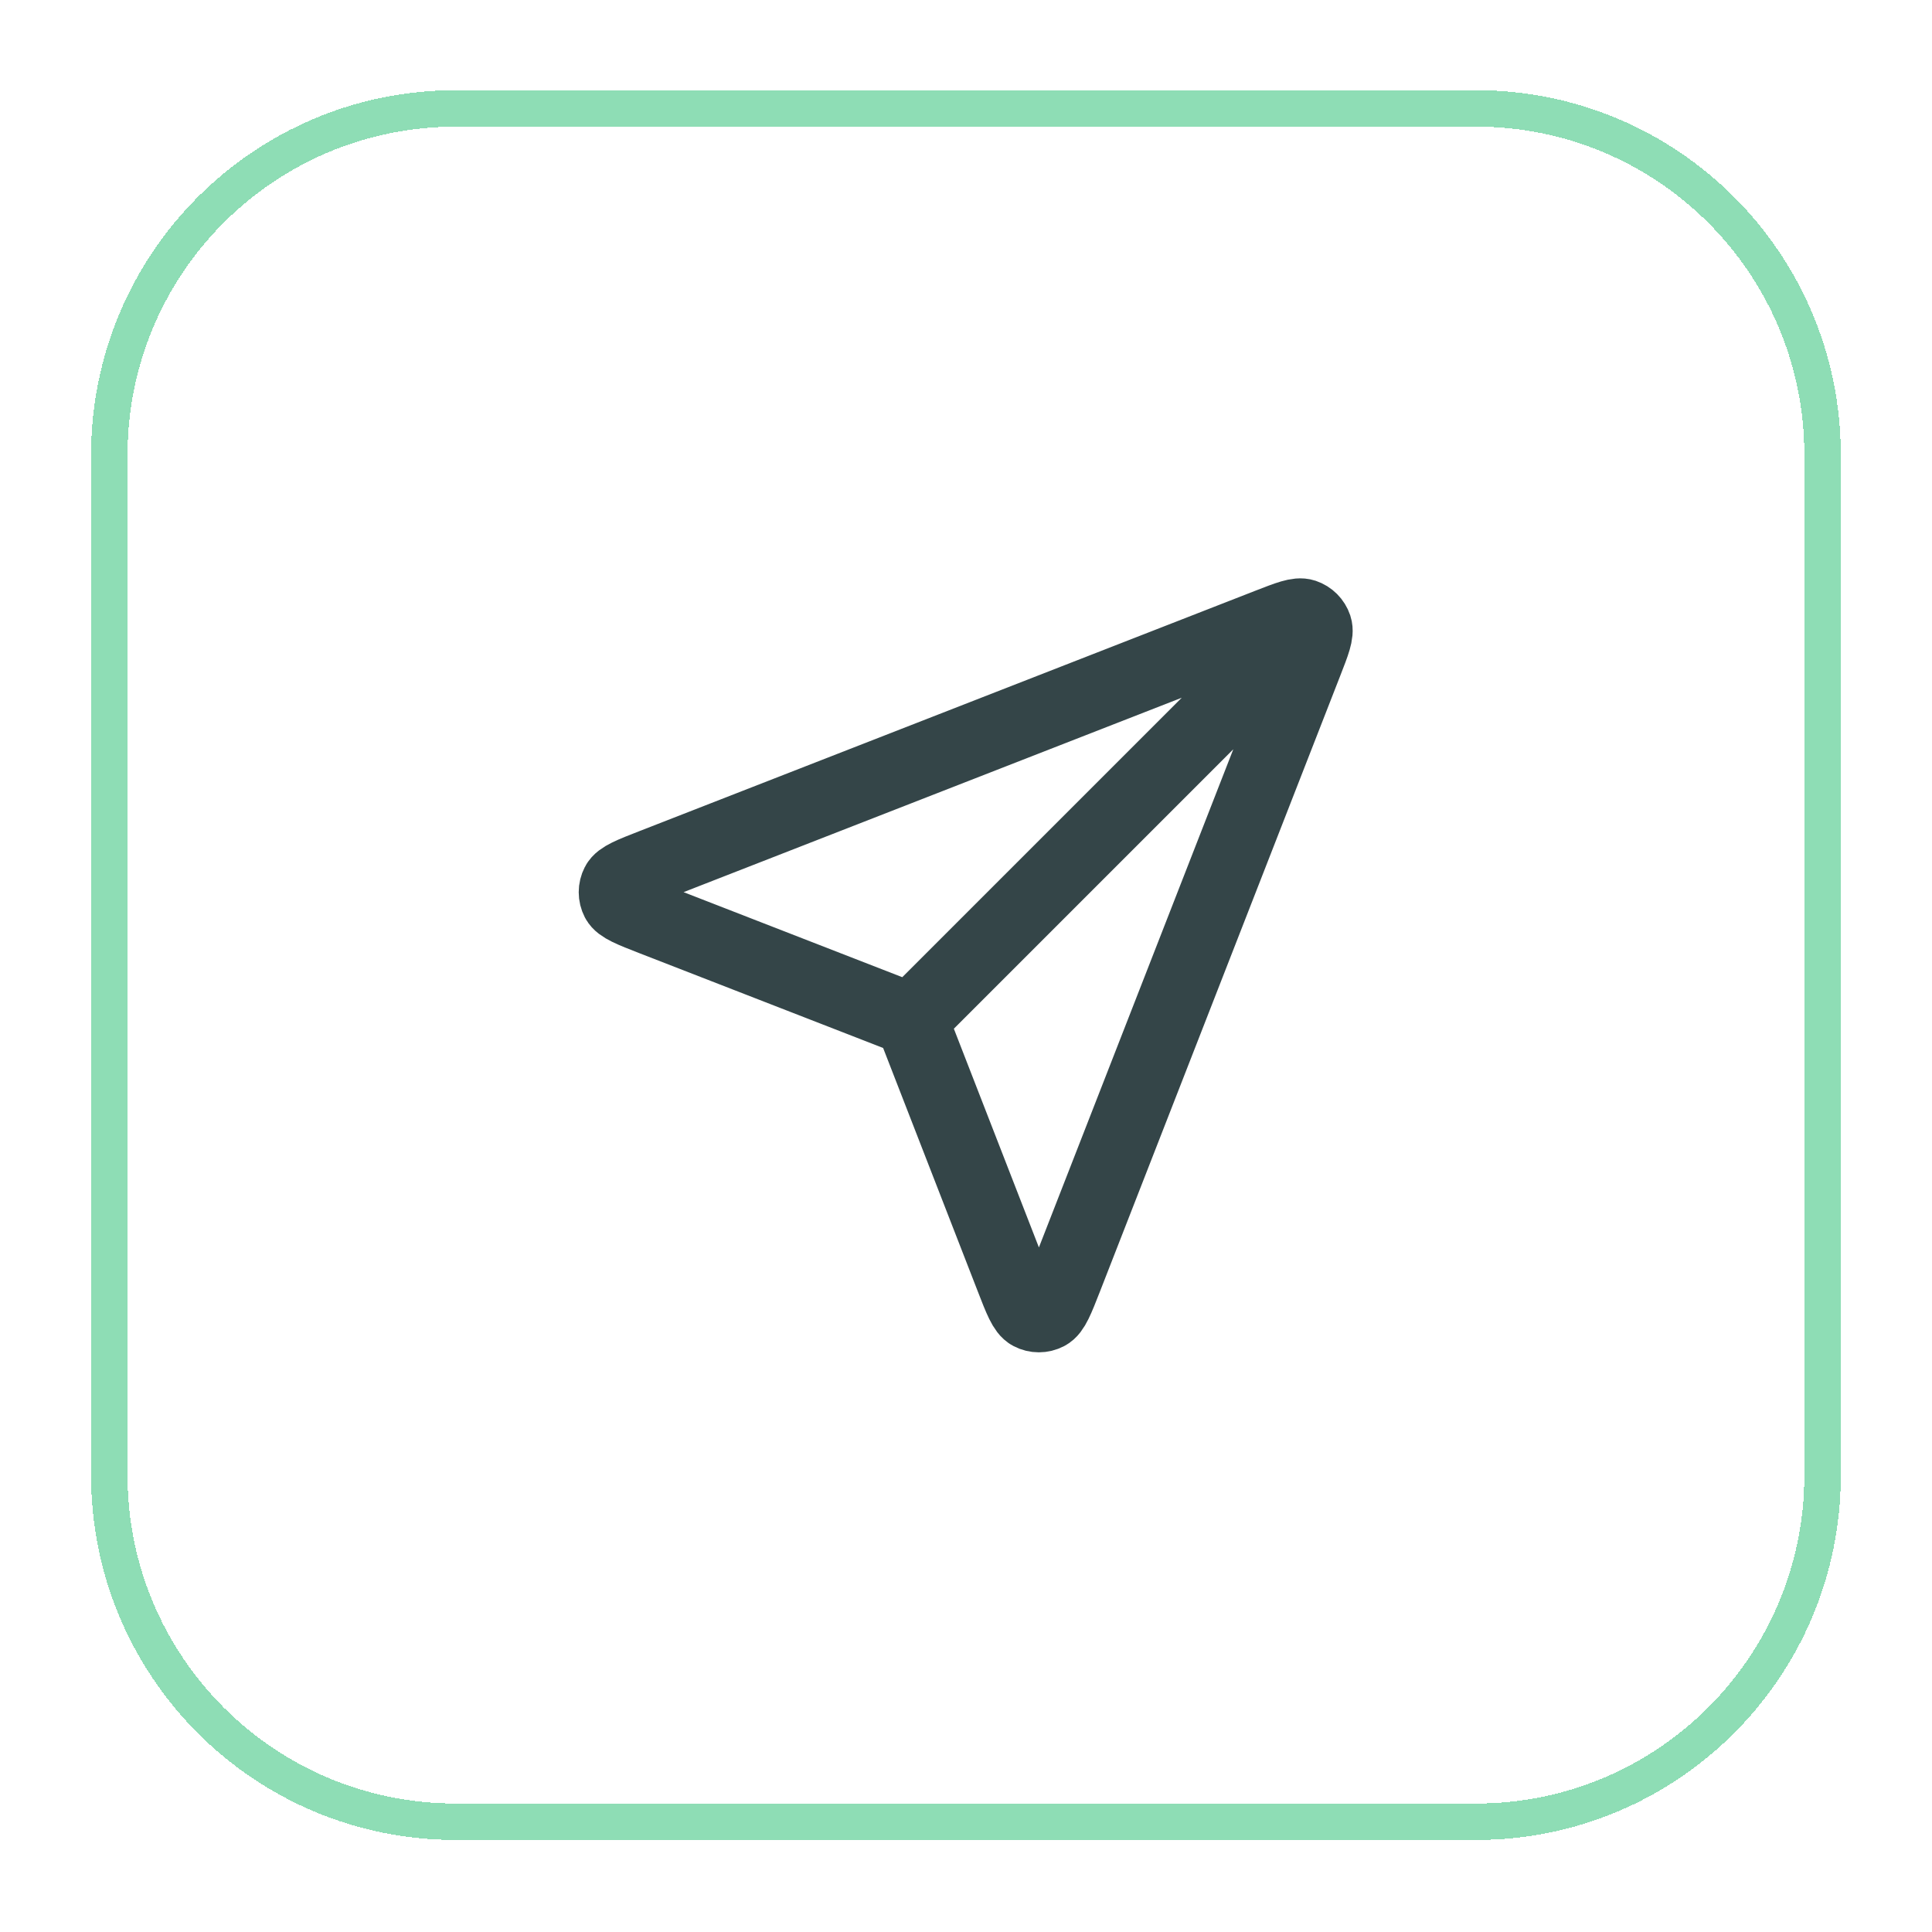
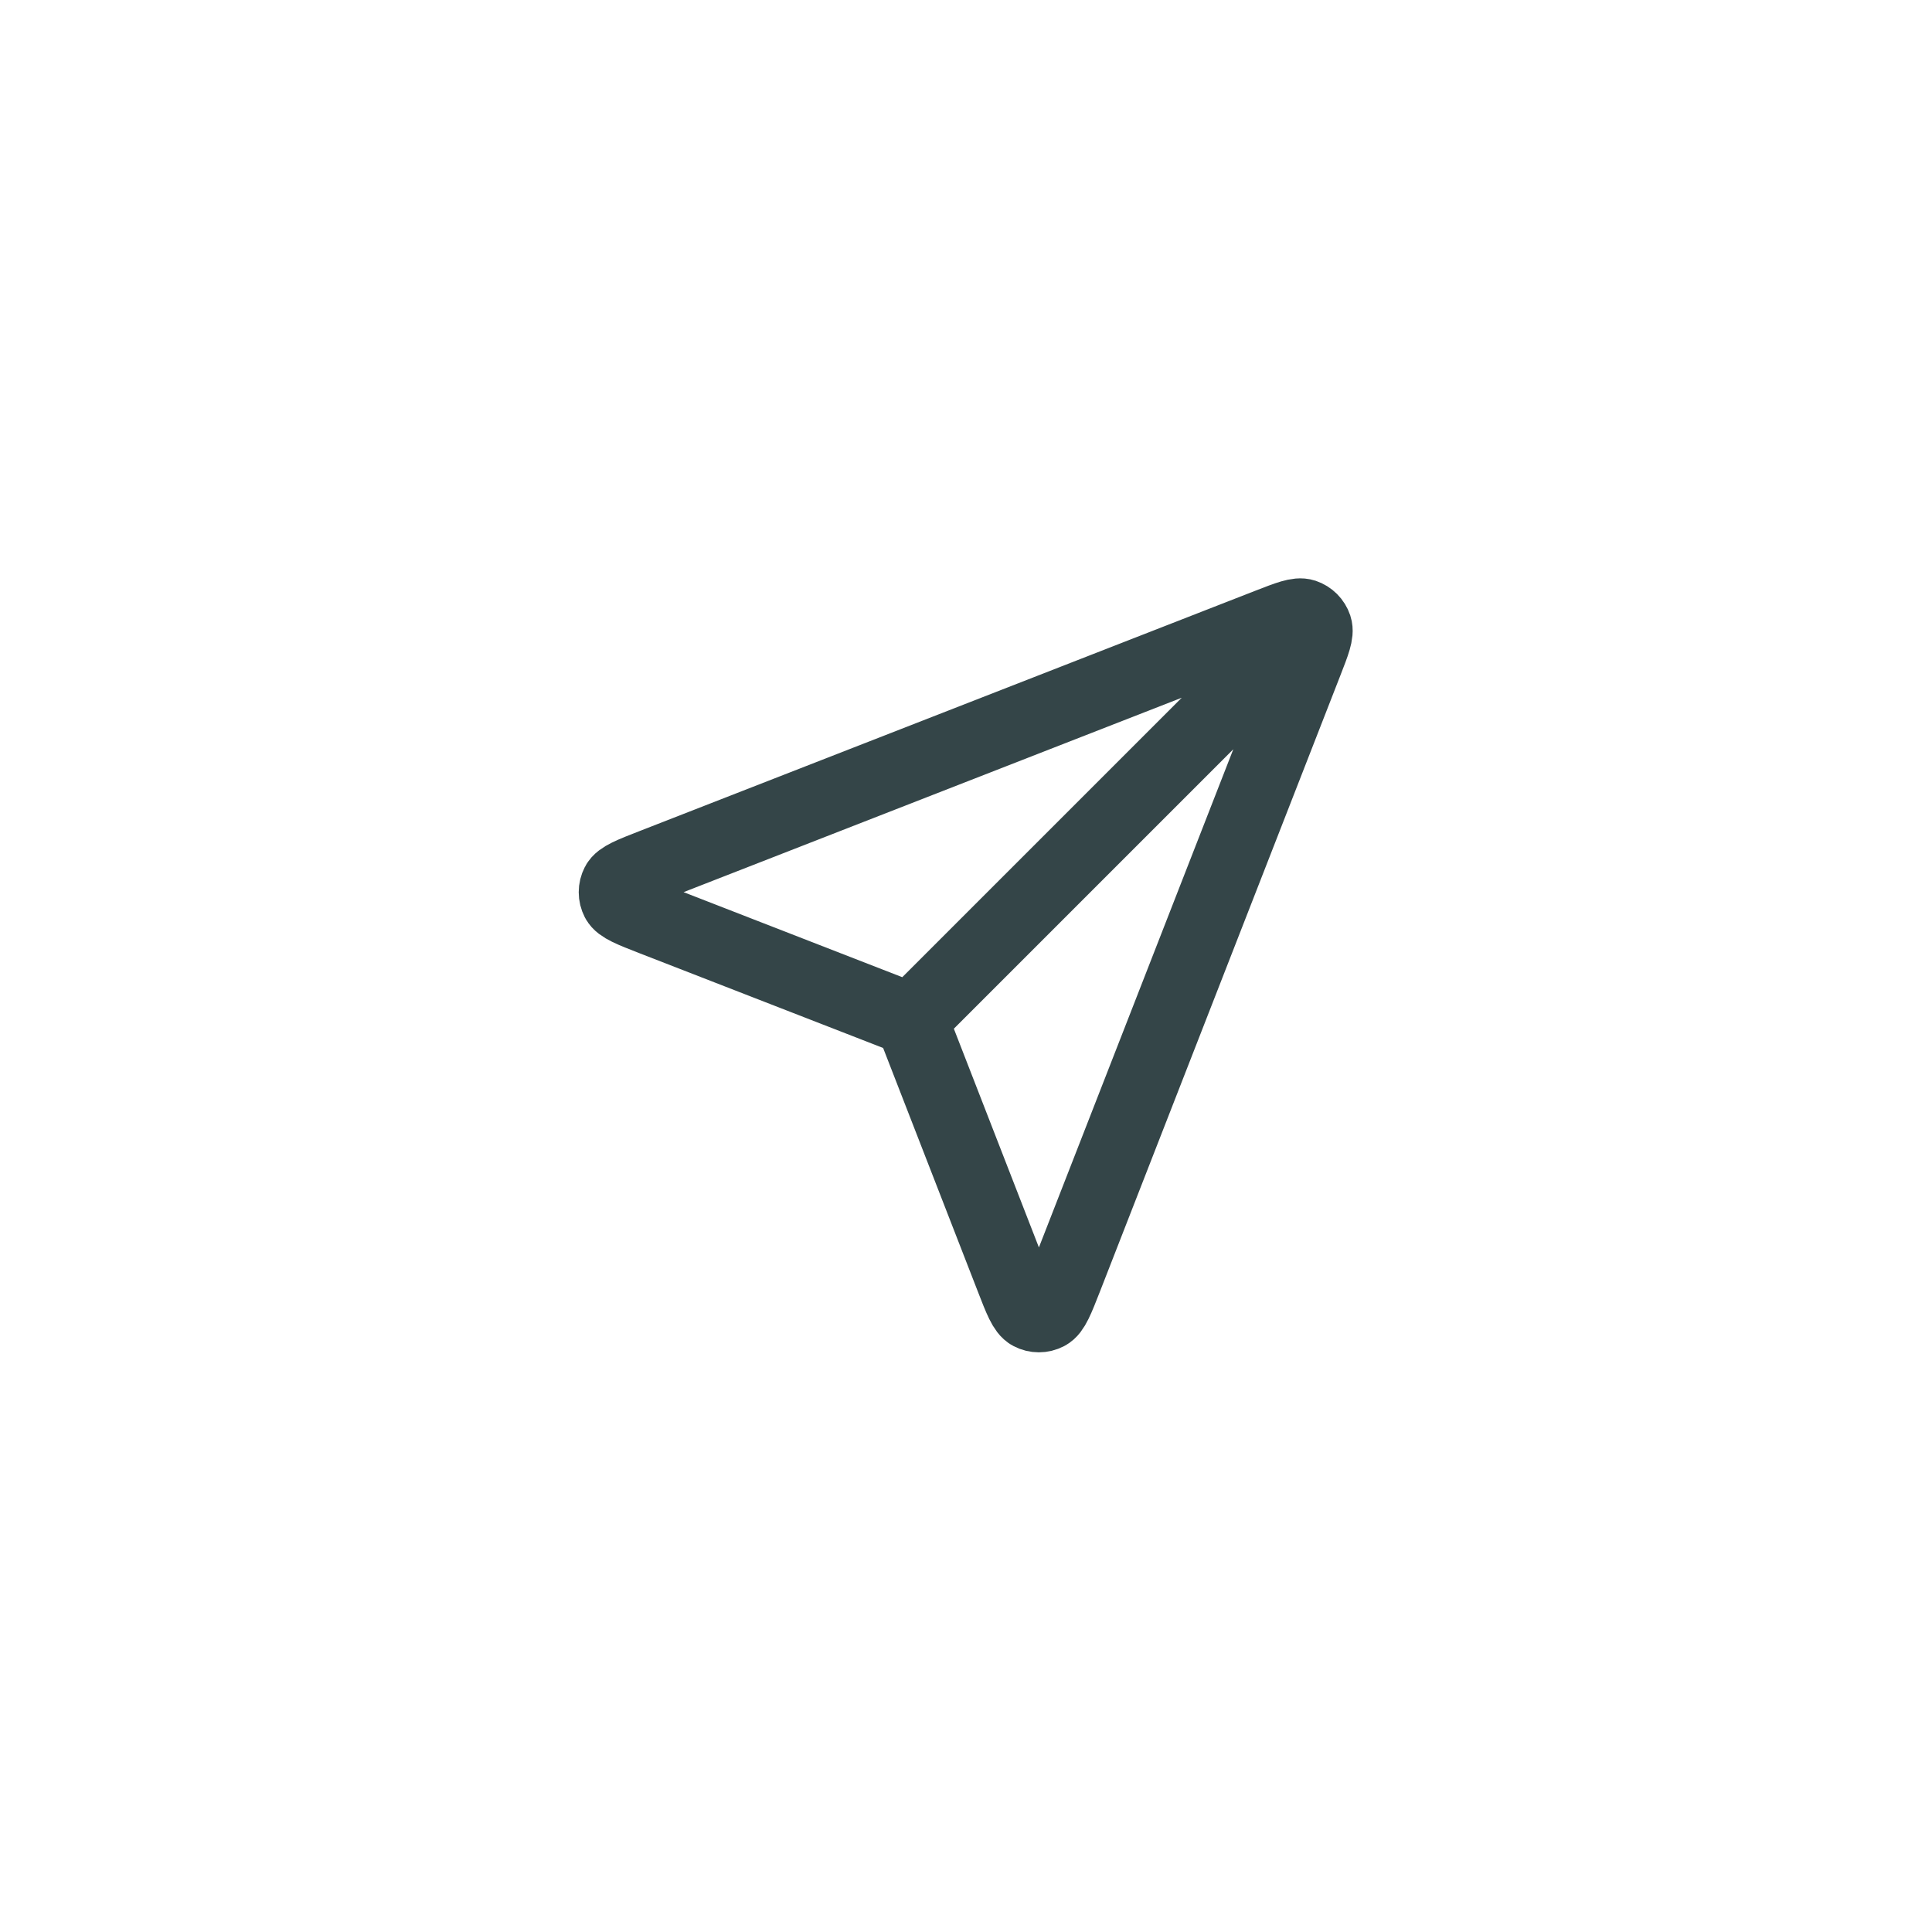
<svg xmlns="http://www.w3.org/2000/svg" width="53" height="53" viewBox="0 0 53 53" fill="none">
  <g filter="url(#filter0_d_3308_12781)">
-     <path d="M12.498 1.975H40.498C45.745 1.975 49.998 6.228 49.998 11.475V39.475C49.998 44.722 45.745 48.975 40.498 48.975H12.498C7.252 48.975 2.999 44.722 2.999 39.475V11.475C2.999 6.228 7.252 1.975 12.498 1.975Z" stroke="#8EDDB5" shape-rendering="crispEdges" />
-     <path d="M24.998 26.975L35.498 16.475M25.126 27.303L27.754 34.061C27.985 34.657 28.101 34.954 28.268 35.041C28.412 35.117 28.585 35.117 28.729 35.041C28.896 34.955 29.012 34.657 29.245 34.062L35.835 17.174C36.045 16.637 36.149 16.369 36.092 16.197C36.042 16.048 35.925 15.931 35.776 15.881C35.605 15.824 35.336 15.929 34.799 16.138L17.911 22.729C17.316 22.961 17.018 23.077 16.932 23.244C16.857 23.389 16.857 23.561 16.932 23.706C17.019 23.872 17.317 23.988 17.912 24.22L24.67 26.848C24.791 26.895 24.851 26.918 24.902 26.954C24.947 26.987 24.987 27.026 25.019 27.071C25.055 27.122 25.079 27.183 25.126 27.303Z" stroke="#344548" stroke-width="2" stroke-linecap="round" stroke-linejoin="round" />
+     <path d="M24.998 26.975L35.498 16.475M25.126 27.303L27.754 34.061C27.985 34.657 28.101 34.954 28.268 35.041C28.412 35.117 28.585 35.117 28.729 35.041C28.896 34.955 29.012 34.657 29.245 34.062L35.835 17.174C36.045 16.637 36.149 16.369 36.092 16.197C36.042 16.048 35.925 15.931 35.776 15.881C35.605 15.824 35.336 15.929 34.799 16.138L17.911 22.729C17.316 22.961 17.018 23.077 16.932 23.244C16.857 23.389 16.857 23.561 16.932 23.706C17.019 23.872 17.317 23.988 17.912 24.22L24.67 26.848C24.947 26.987 24.987 27.026 25.019 27.071C25.055 27.122 25.079 27.183 25.126 27.303Z" stroke="#344548" stroke-width="2" stroke-linecap="round" stroke-linejoin="round" />
  </g>
  <defs>
    <filter id="filter0_d_3308_12781" x="0.499" y="0.475" width="52" height="52" filterUnits="userSpaceOnUse" color-interpolation-filters="sRGB">
      <feFlood flood-opacity="0" result="BackgroundImageFix" />
      <feColorMatrix in="SourceAlpha" type="matrix" values="0 0 0 0 0 0 0 0 0 0 0 0 0 0 0 0 0 0 127 0" result="hardAlpha" />
      <feOffset dy="1" />
      <feGaussianBlur stdDeviation="1" />
      <feComposite in2="hardAlpha" operator="out" />
      <feColorMatrix type="matrix" values="0 0 0 0 0.063 0 0 0 0 0.094 0 0 0 0 0.157 0 0 0 0.05 0" />
      <feBlend mode="normal" in2="BackgroundImageFix" result="effect1_dropShadow_3308_12781" />
      <feBlend mode="normal" in="SourceGraphic" in2="effect1_dropShadow_3308_12781" result="shape" />
    </filter>
  </defs>
</svg>